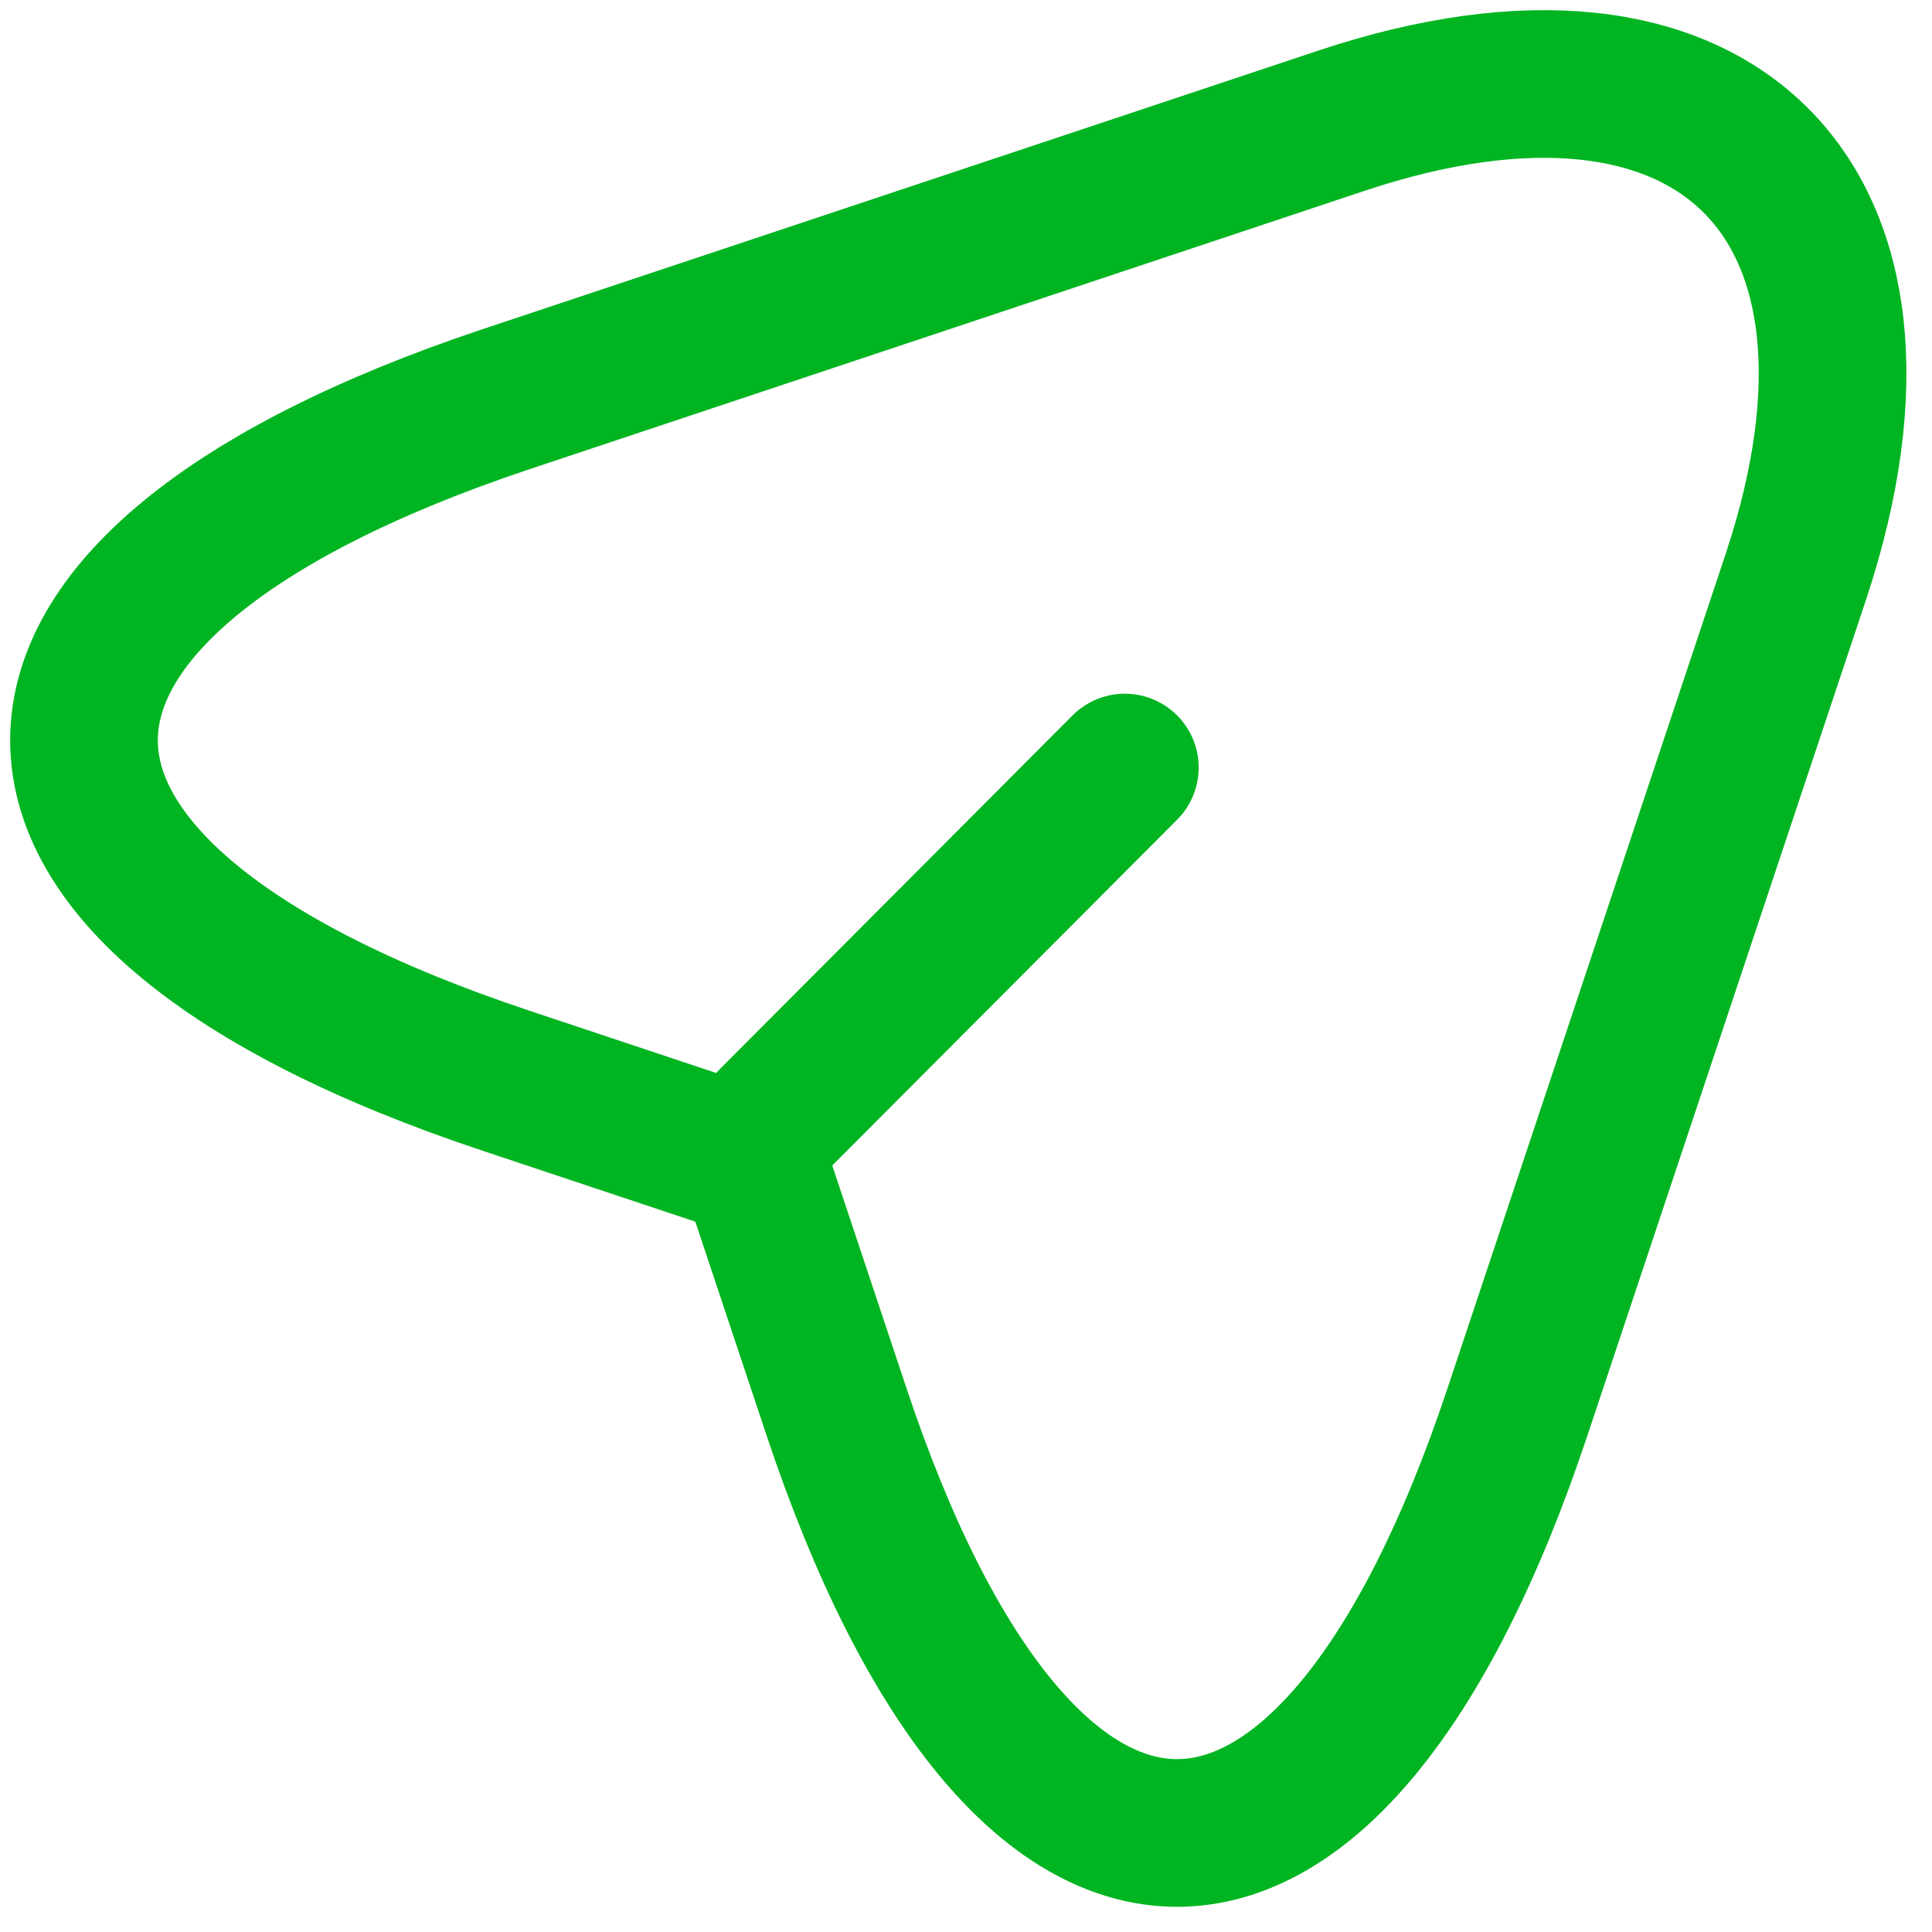
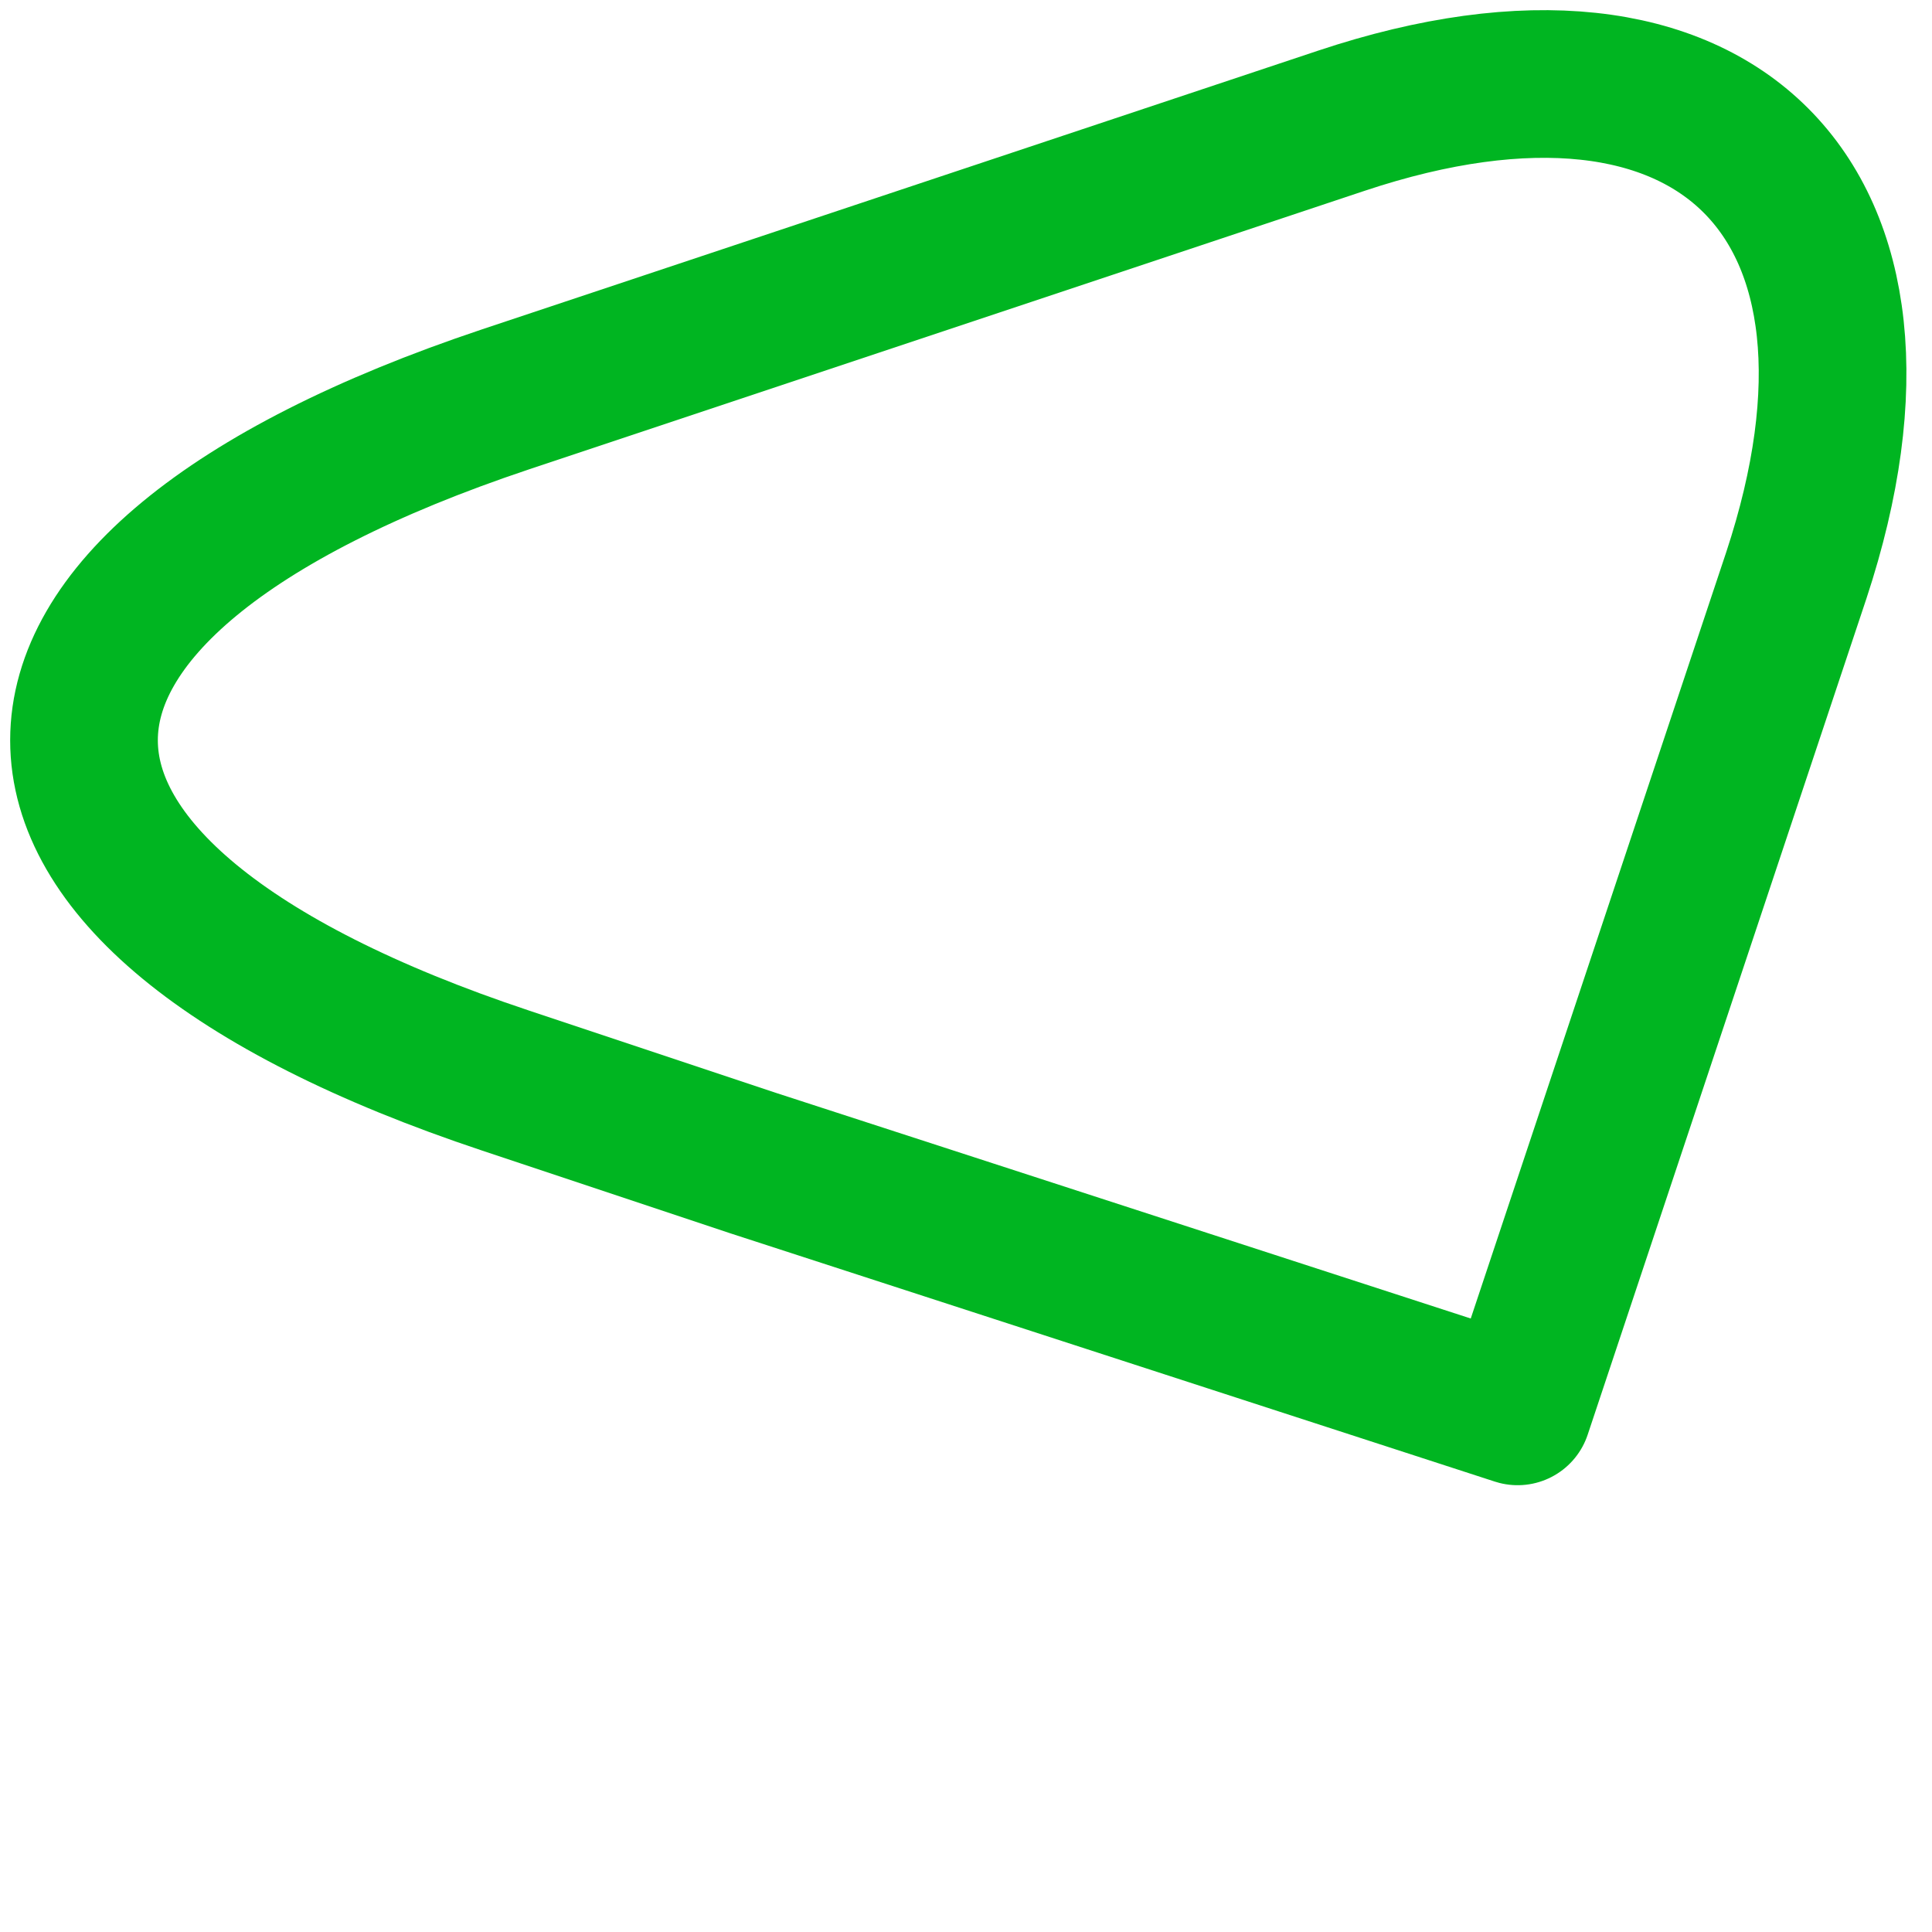
<svg xmlns="http://www.w3.org/2000/svg" width="46" height="46" viewBox="0 0 46 46" fill="none">
-   <path d="M12.038 9.508L31.939 2.874C40.869 -0.103 45.721 4.773 42.768 13.704L36.134 33.604C31.681 46.988 24.368 46.988 19.914 33.604L17.945 27.697L12.038 25.728C-1.346 21.274 -1.346 13.985 12.038 9.508Z" stroke="#00B521" stroke-width="3.516" stroke-linecap="round" stroke-linejoin="round" />
-   <path d="M18.39 26.69L26.782 18.275" stroke="#00B521" stroke-width="3.516" stroke-linecap="round" stroke-linejoin="round" />
+   <path d="M12.038 9.508L31.939 2.874C40.869 -0.103 45.721 4.773 42.768 13.704L36.134 33.604L17.945 27.697L12.038 25.728C-1.346 21.274 -1.346 13.985 12.038 9.508Z" stroke="#00B521" stroke-width="3.516" stroke-linecap="round" stroke-linejoin="round" />
</svg>